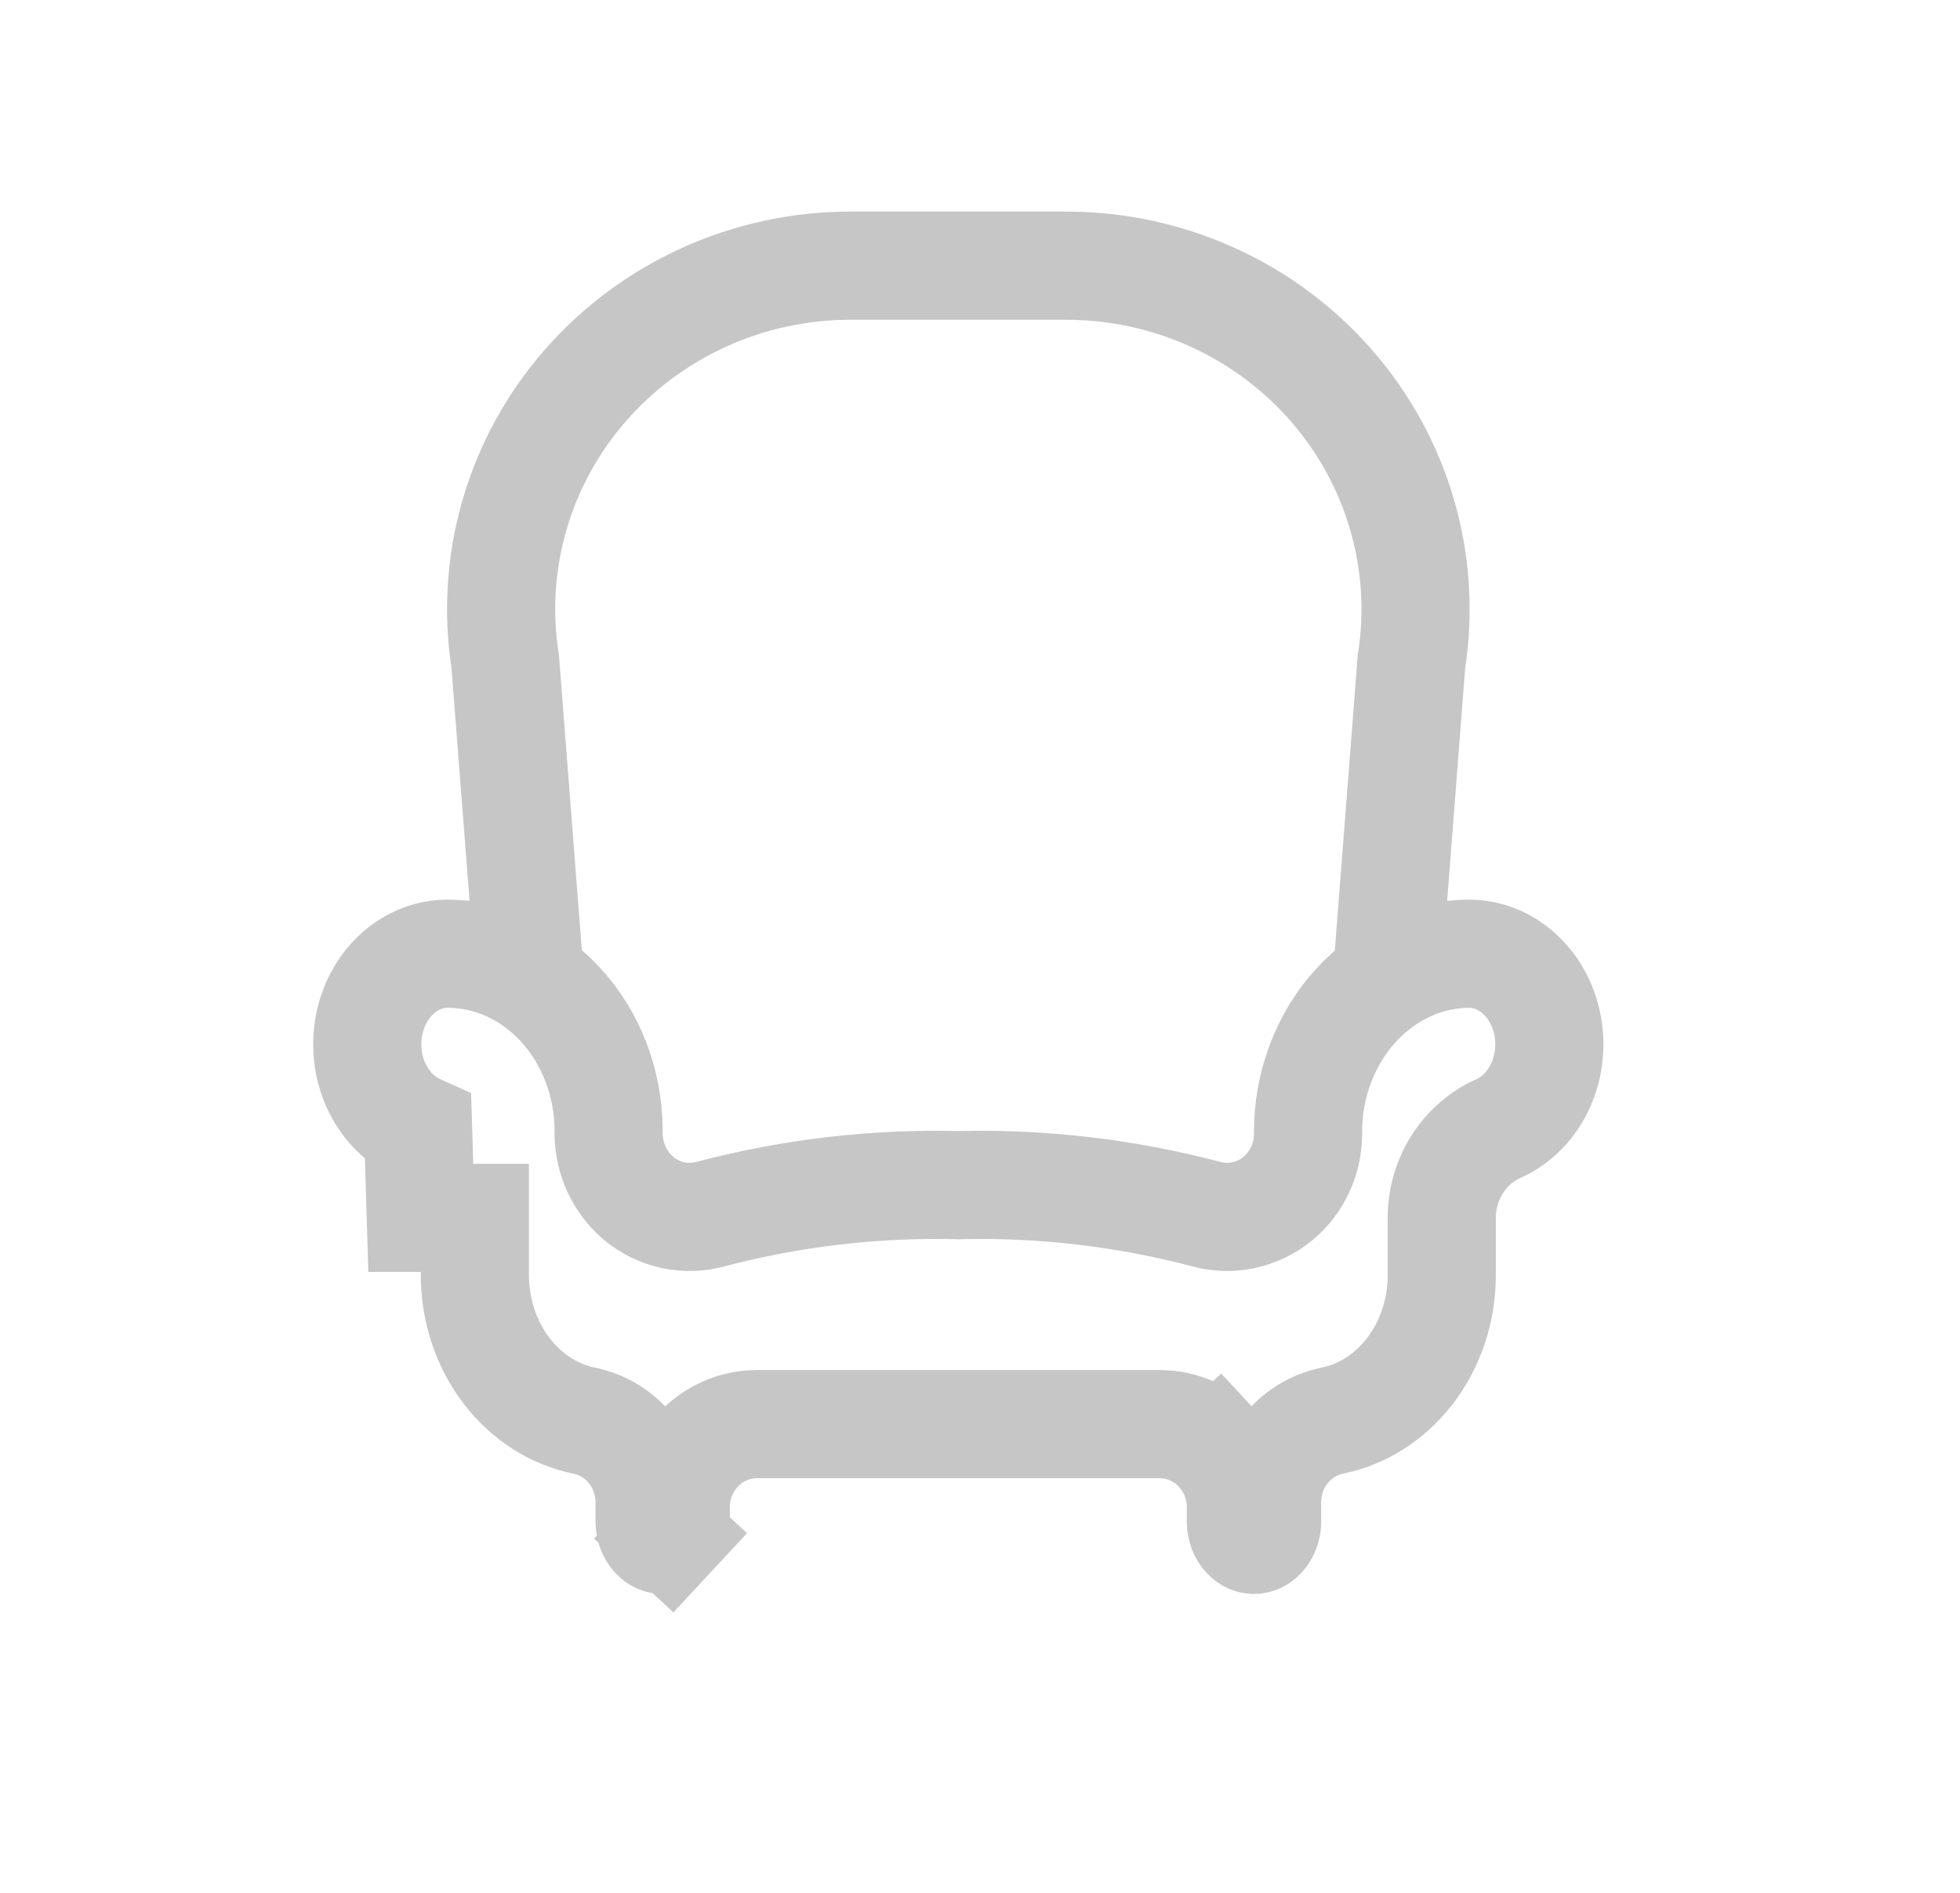
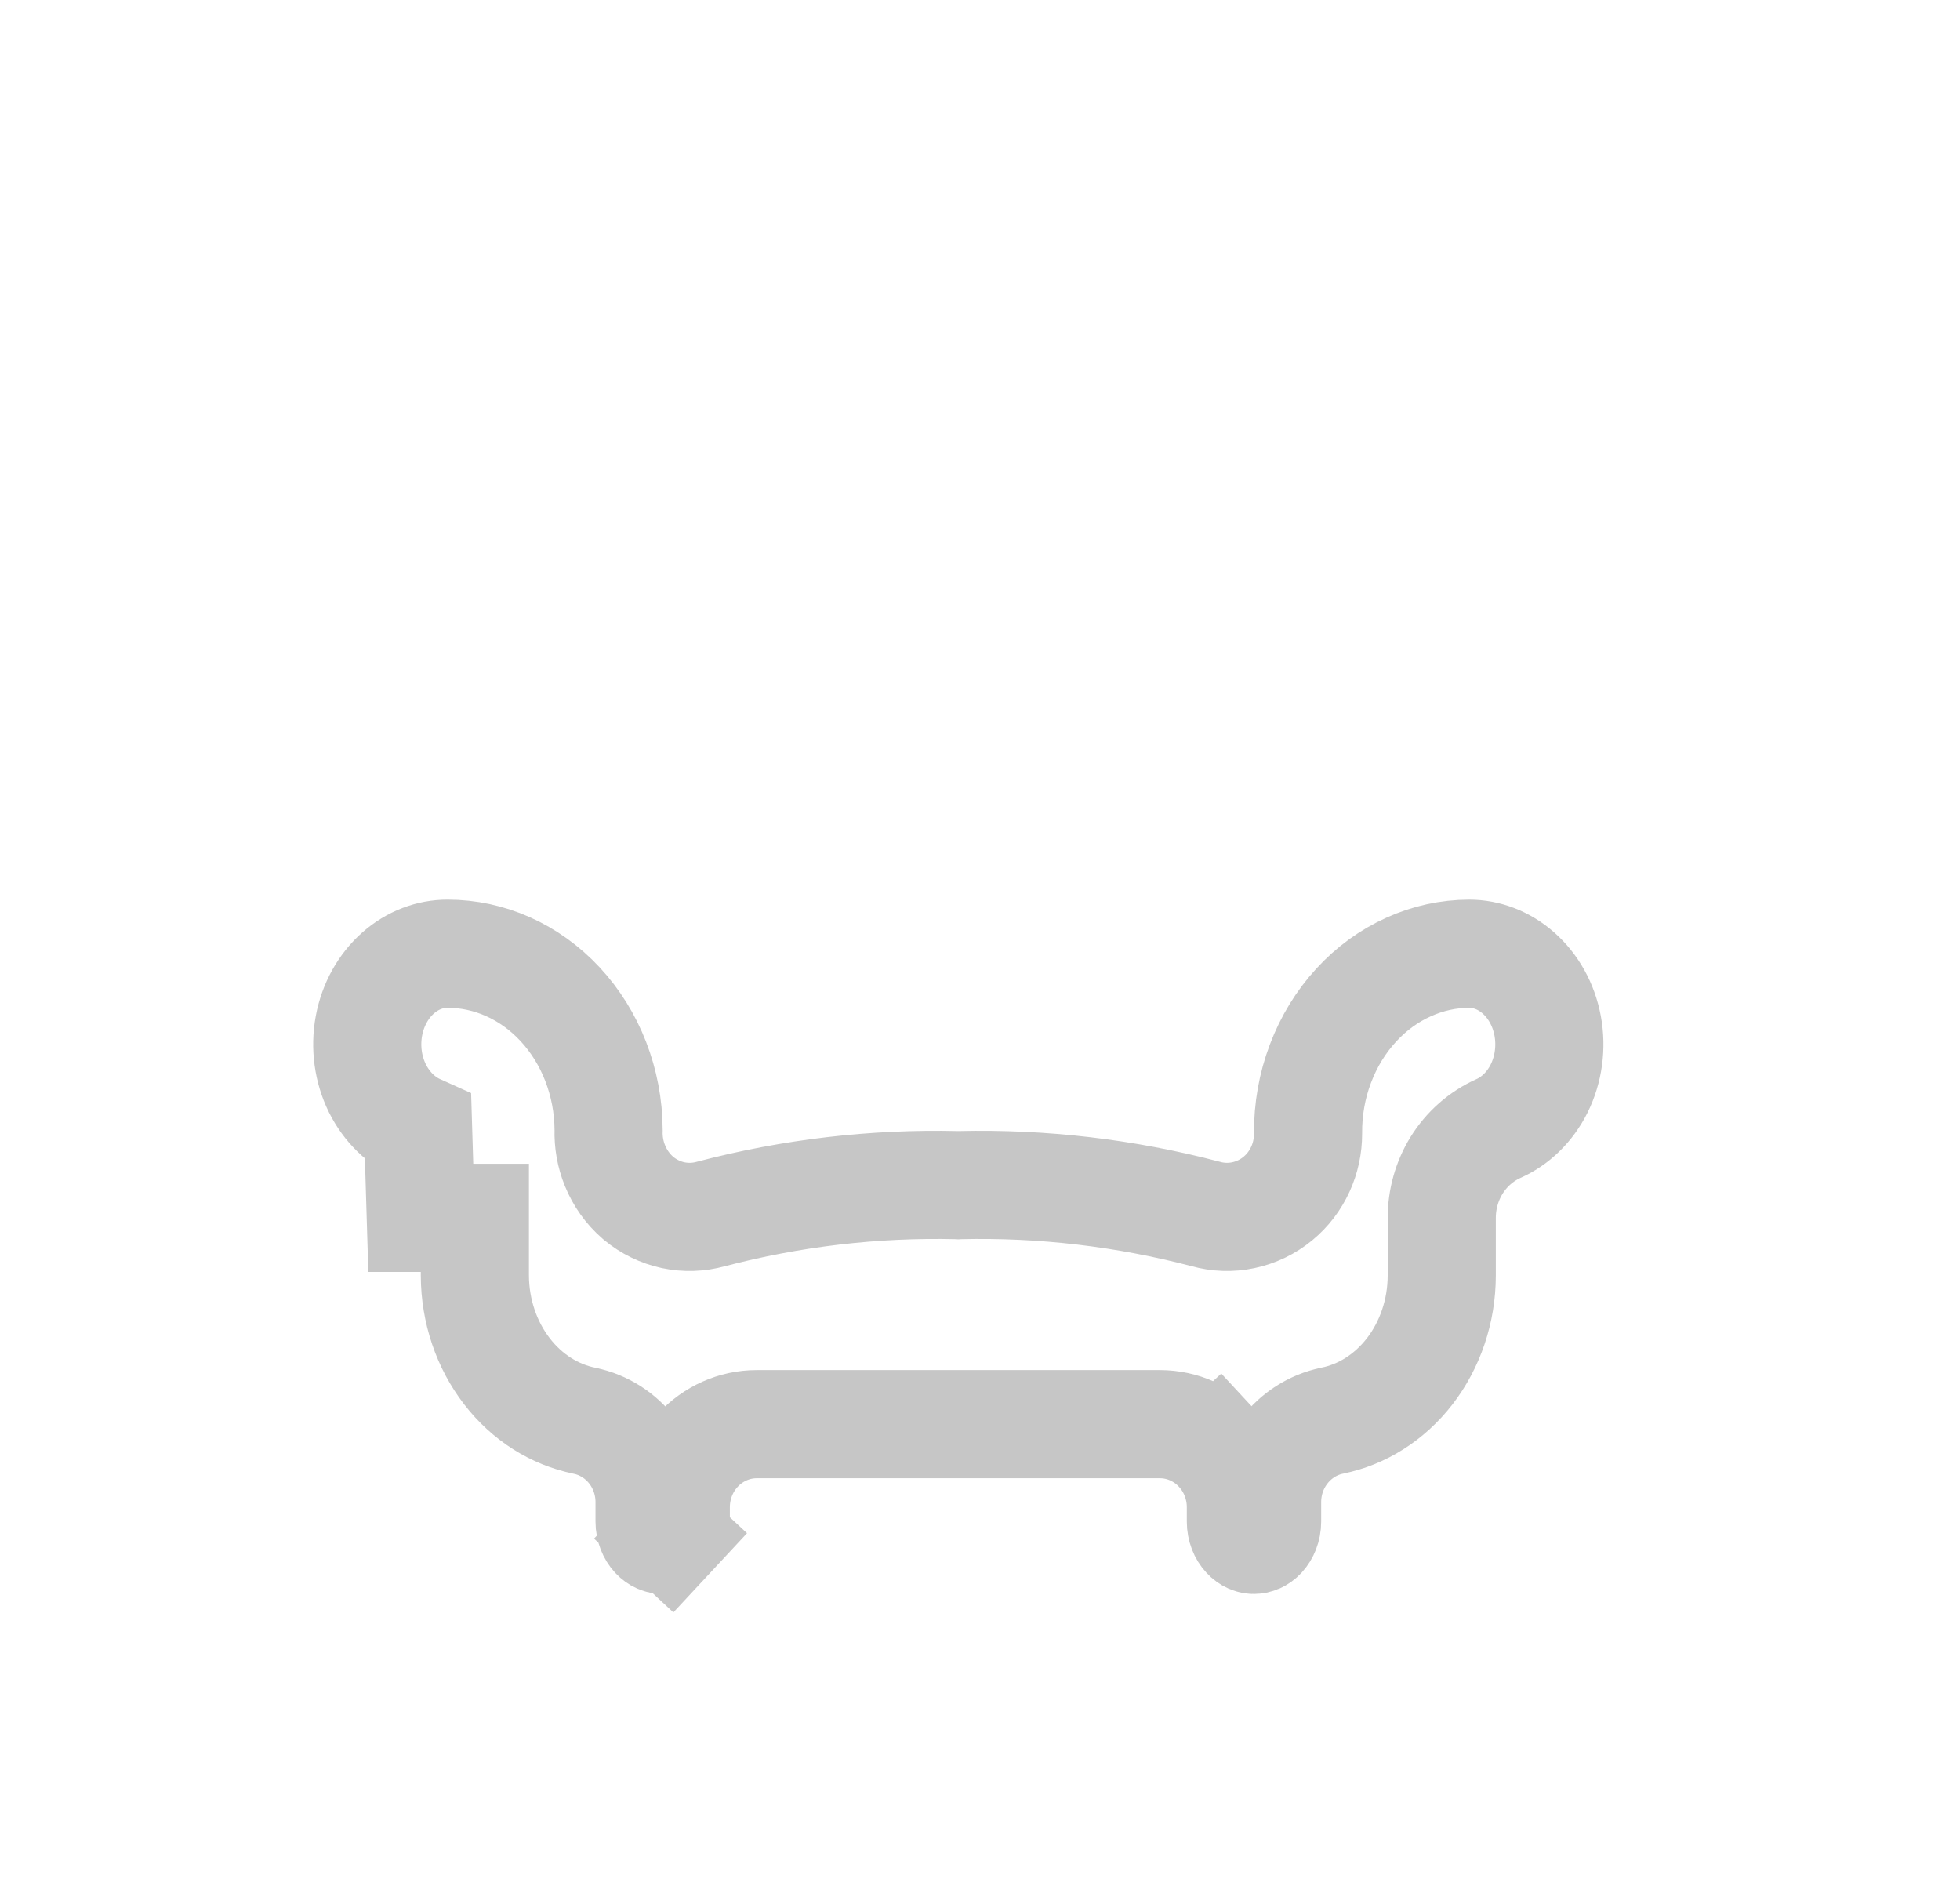
<svg xmlns="http://www.w3.org/2000/svg" width="29" height="28" viewBox="0 0 29 28" fill="none">
-   <path d="M7.835 14.424L7.475 9.783C7.361 9.06 7.409 8.32 7.613 7.616C7.817 6.912 8.174 6.26 8.659 5.704C9.144 5.148 9.746 4.701 10.423 4.395C11.099 4.089 11.836 3.93 12.581 3.93H15.77C16.516 3.929 17.253 4.087 17.931 4.393C18.609 4.698 19.211 5.145 19.697 5.701C20.183 6.257 20.541 6.91 20.745 7.614C20.95 8.319 20.998 9.059 20.884 9.783L20.524 14.425" stroke="#C6C6C6" stroke-width="1.6" />
  <path d="M7.026 18.015H6.226L6.186 16.694C5.939 16.583 5.723 16.378 5.584 16.099C5.446 15.82 5.4 15.492 5.459 15.174C5.518 14.857 5.675 14.583 5.891 14.392C6.106 14.203 6.365 14.107 6.623 14.108H6.624C7.236 14.108 7.835 14.369 8.287 14.855C8.738 15.34 9.001 16.007 9.005 16.715C8.999 16.895 9.031 17.077 9.1 17.245L9.1 17.245C9.173 17.424 9.287 17.587 9.437 17.717L9.444 17.723L9.451 17.729C9.597 17.849 9.77 17.935 9.96 17.976C10.146 18.015 10.337 18.009 10.519 17.958C11.711 17.645 12.935 17.502 14.16 17.531L14.179 17.532L14.198 17.531C15.424 17.502 16.648 17.645 17.84 17.958C18.021 18.009 18.212 18.015 18.396 17.976C18.586 17.936 18.76 17.851 18.906 17.731C19.051 17.612 19.164 17.462 19.24 17.296L19.24 17.296C19.316 17.131 19.354 16.951 19.354 16.771L19.354 16.767C19.351 16.411 19.413 16.06 19.537 15.734C19.66 15.408 19.84 15.115 20.065 14.87C20.289 14.625 20.553 14.434 20.84 14.305C21.126 14.175 21.43 14.109 21.737 14.108C21.995 14.108 22.253 14.204 22.467 14.393C22.683 14.583 22.84 14.857 22.899 15.175C22.958 15.492 22.912 15.82 22.774 16.1C22.636 16.378 22.419 16.583 22.173 16.693C21.911 16.81 21.697 17.003 21.551 17.239C21.406 17.474 21.332 17.745 21.332 18.017L21.332 18.869C21.332 18.87 21.332 18.87 21.332 18.87C21.331 19.394 21.16 19.894 20.858 20.285C20.557 20.674 20.149 20.927 19.712 21.015L19.709 21.016C19.422 21.075 19.175 21.238 19.005 21.46C18.835 21.68 18.748 21.949 18.748 22.22V22.22V22.509C18.748 22.599 18.714 22.674 18.671 22.721C18.629 22.766 18.585 22.779 18.554 22.779C18.522 22.779 18.478 22.766 18.437 22.721C18.393 22.674 18.36 22.599 18.36 22.509V22.295C18.36 21.988 18.247 21.682 18.029 21.448L17.443 21.992L18.029 21.448C17.81 21.212 17.499 21.067 17.162 21.067H11.197C10.86 21.067 10.549 21.212 10.33 21.448C10.112 21.682 9.999 21.988 9.999 22.295V22.509C9.999 22.599 9.966 22.674 9.922 22.721L10.508 23.266L9.922 22.721C9.88 22.766 9.837 22.779 9.805 22.779C9.773 22.779 9.73 22.766 9.688 22.721C9.645 22.674 9.611 22.599 9.611 22.509V22.221V22.22C9.611 21.95 9.524 21.681 9.354 21.46C9.184 21.239 8.937 21.076 8.65 21.017L8.647 21.016C8.209 20.927 7.801 20.675 7.501 20.285C7.199 19.894 7.028 19.394 7.026 18.87V18.016V18.015Z" stroke="#C6C6C6" stroke-width="1.6" />
</svg>